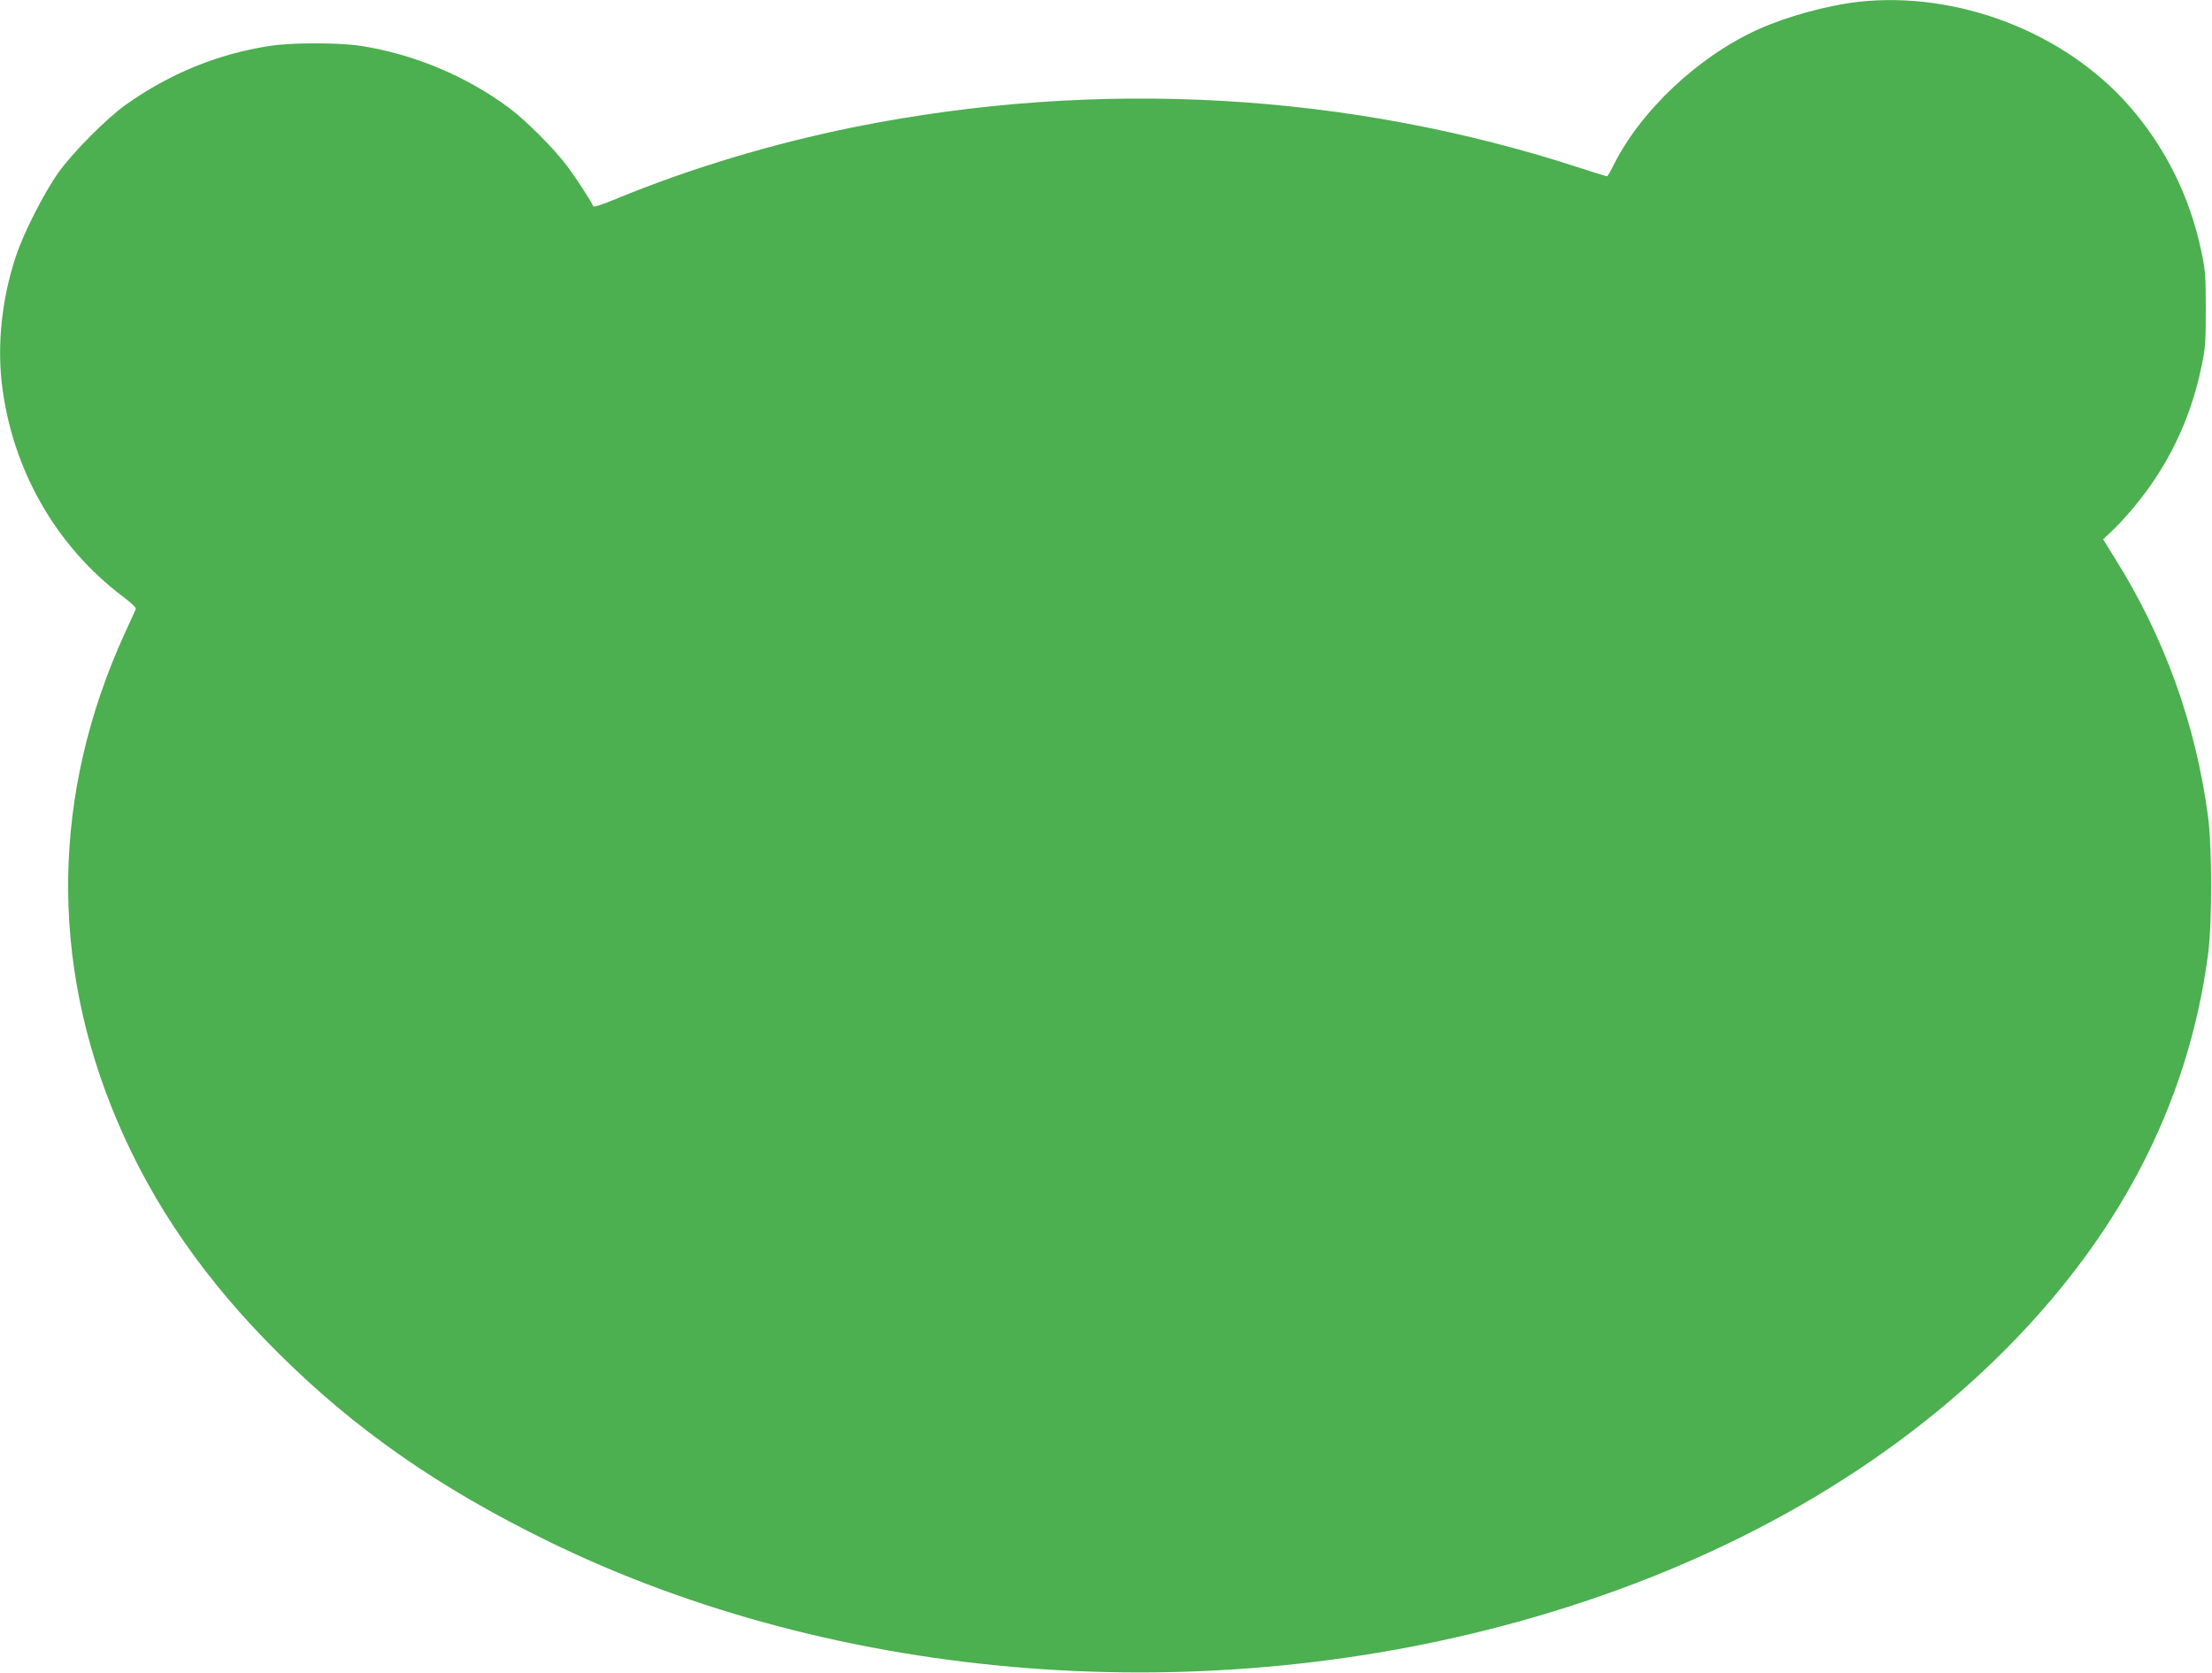
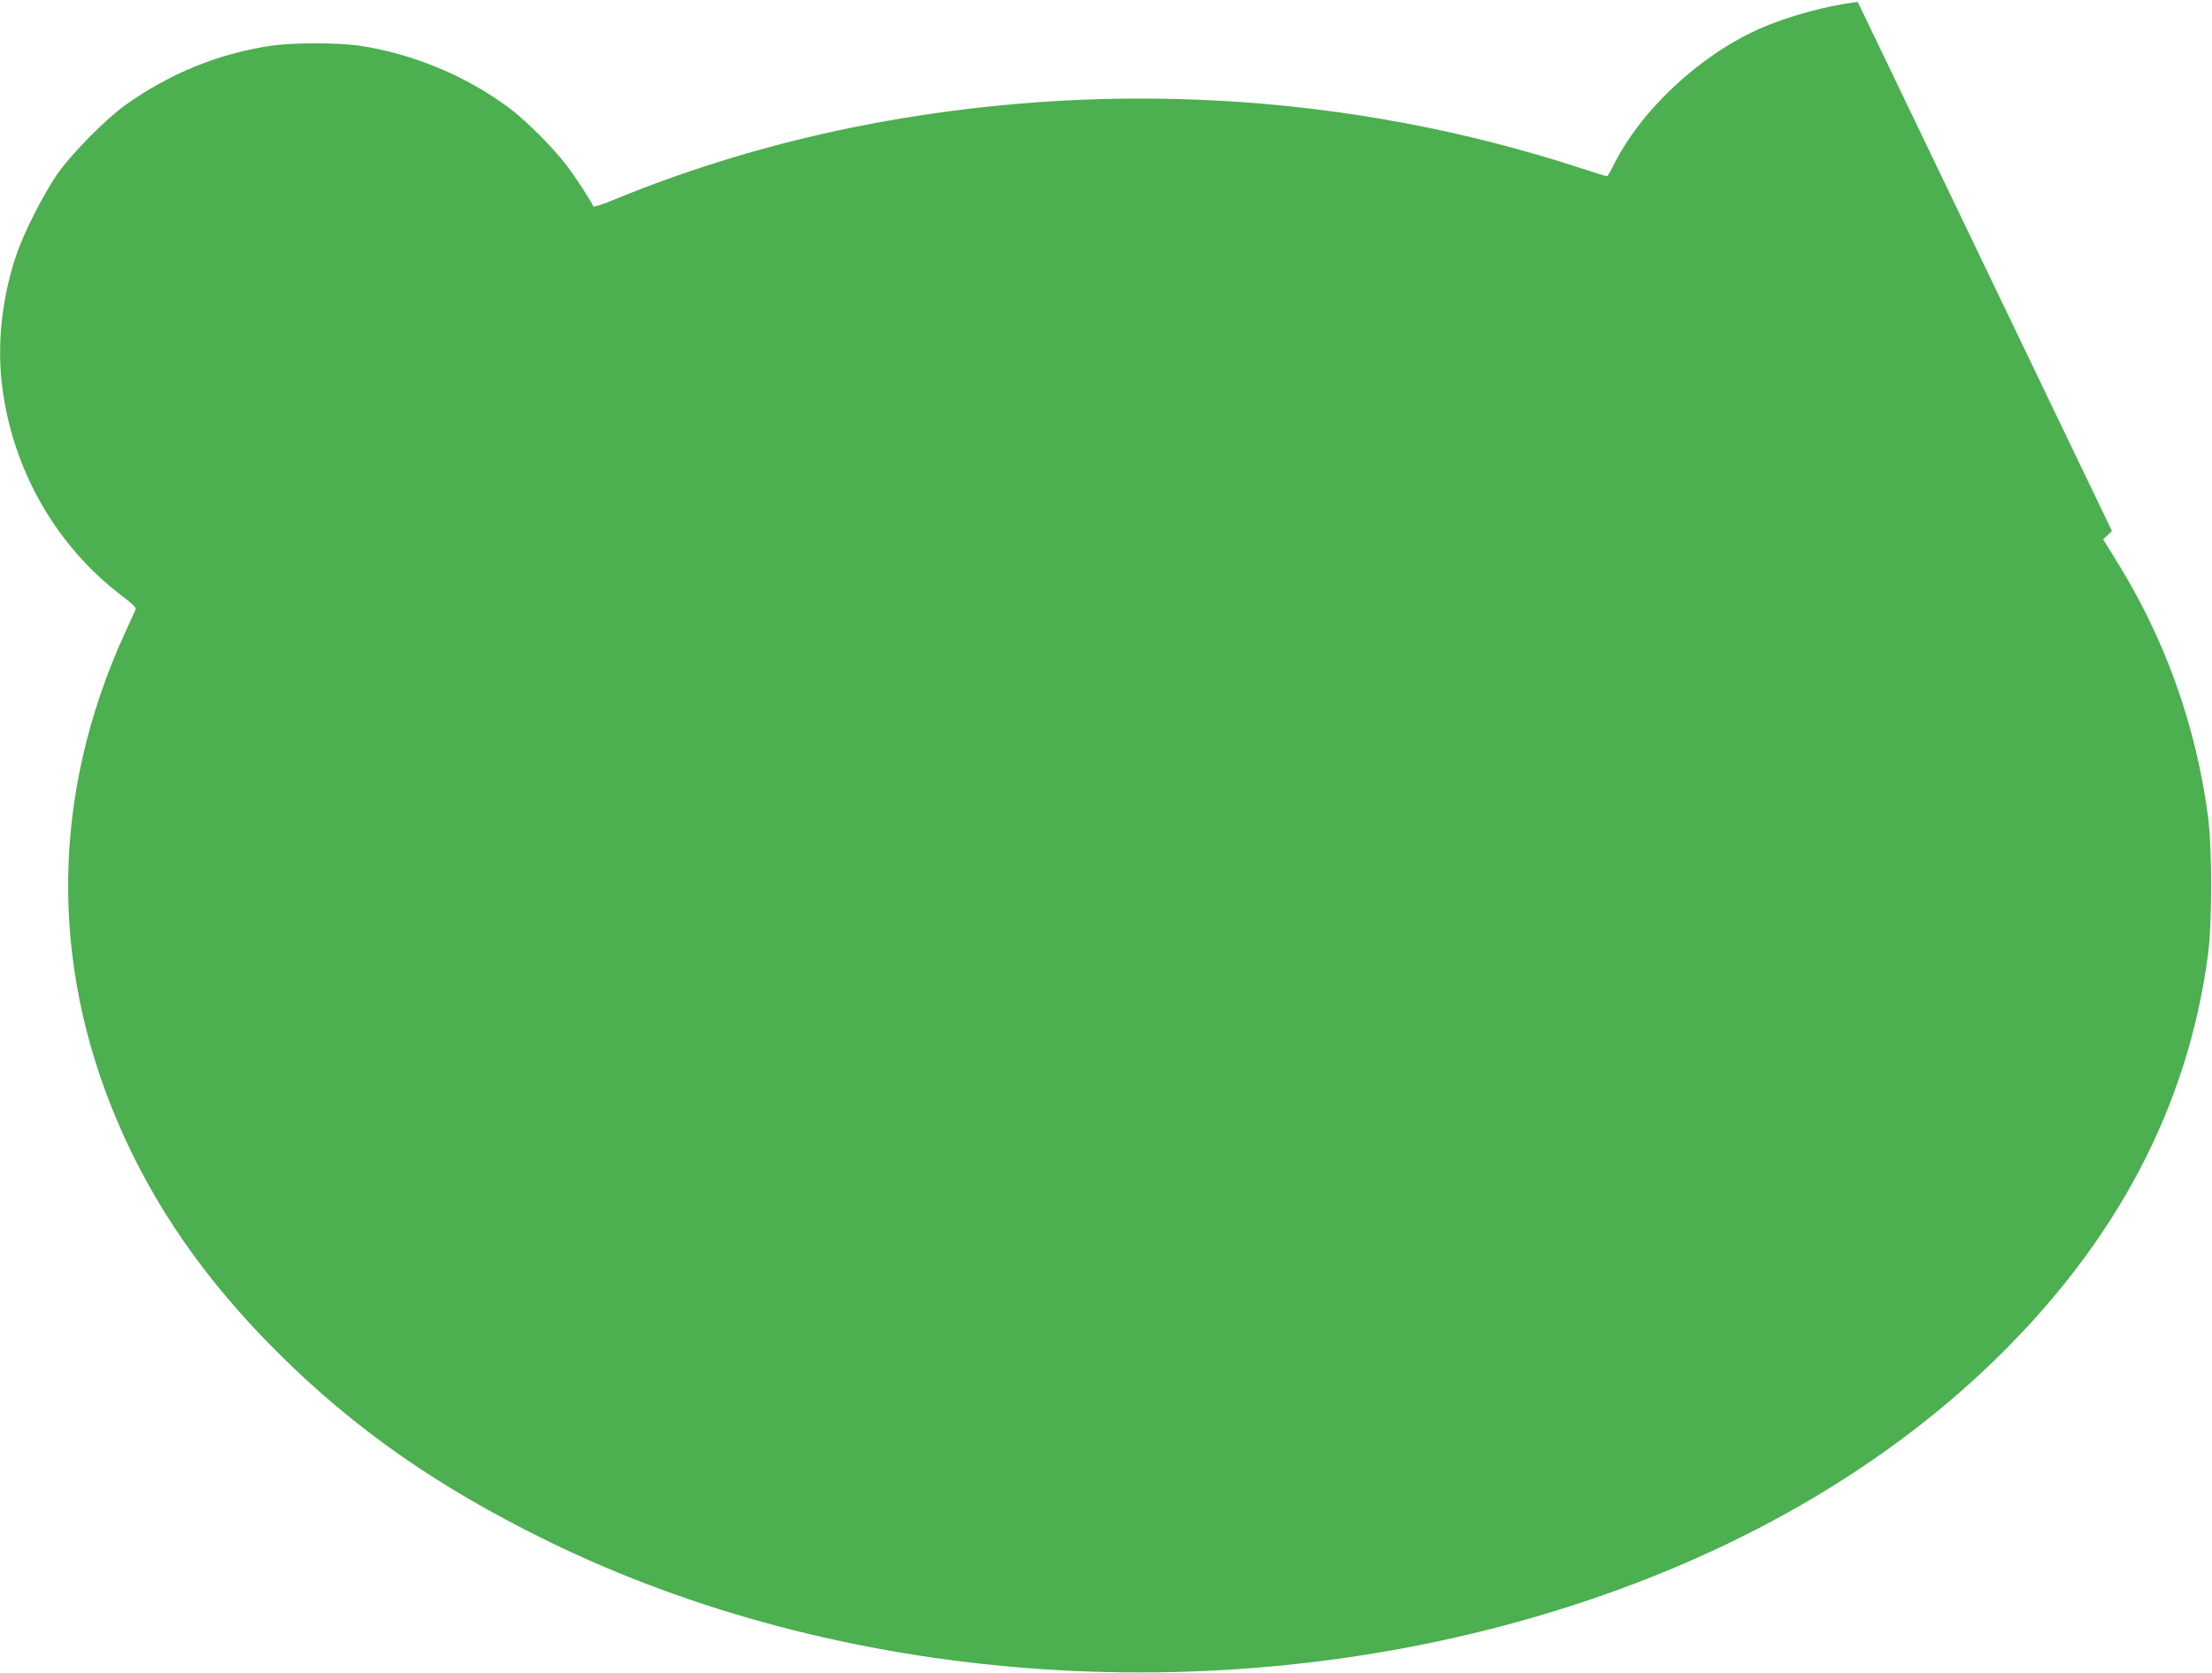
<svg xmlns="http://www.w3.org/2000/svg" version="1.0" width="1280pt" height="968pt" viewBox="0 0 1280 968" preserveAspectRatio="xMidYMid meet">
  <g transform="translate(0,968) scale(0.1,-0.1)" fill="#4caf50" stroke="none">
-     <path d="M10750 9669 c-179 -21 -408 -84 -574 -158 -349 -157 -686 -475 -842 -793 -16 -32 -31 -58 -35 -58 -4 0 -70 20 -146 45 -1344 440 -2795 523 -4208 240 -475 -96 -948 -238 -1383 -417 -73 -31 -127 -48 -129 -42 -8 23 -95 158 -150 231 -74 100 -236 263 -335 337 -249 186 -556 314 -864 361 -128 19 -390 19 -518 0 -301 -45 -583 -160 -838 -341 -110 -78 -307 -276 -391 -394 -82 -116 -202 -351 -245 -483 -80 -240 -108 -498 -82 -732 57 -497 312 -945 703 -1239 43 -32 76 -63 73 -70 -2 -6 -31 -69 -64 -141 -422 -925 -437 -1899 -42 -2826 206 -484 509 -921 930 -1339 444 -442 927 -779 1565 -1091 1681 -821 3807 -986 5695 -440 1067 308 1984 820 2674 1491 707 688 1116 1468 1233 2345 24 181 24 618 0 800 -71 535 -253 1040 -542 1499 l-65 105 51 48 c28 26 84 86 123 133 197 235 329 505 393 809 25 115 27 146 27 341 0 195 -2 226 -27 341 -66 312 -206 594 -412 831 -374 431 -999 672 -1575 607z" />
+     <path d="M10750 9669 c-179 -21 -408 -84 -574 -158 -349 -157 -686 -475 -842 -793 -16 -32 -31 -58 -35 -58 -4 0 -70 20 -146 45 -1344 440 -2795 523 -4208 240 -475 -96 -948 -238 -1383 -417 -73 -31 -127 -48 -129 -42 -8 23 -95 158 -150 231 -74 100 -236 263 -335 337 -249 186 -556 314 -864 361 -128 19 -390 19 -518 0 -301 -45 -583 -160 -838 -341 -110 -78 -307 -276 -391 -394 -82 -116 -202 -351 -245 -483 -80 -240 -108 -498 -82 -732 57 -497 312 -945 703 -1239 43 -32 76 -63 73 -70 -2 -6 -31 -69 -64 -141 -422 -925 -437 -1899 -42 -2826 206 -484 509 -921 930 -1339 444 -442 927 -779 1565 -1091 1681 -821 3807 -986 5695 -440 1067 308 1984 820 2674 1491 707 688 1116 1468 1233 2345 24 181 24 618 0 800 -71 535 -253 1040 -542 1499 l-65 105 51 48 z" />
  </g>
</svg>